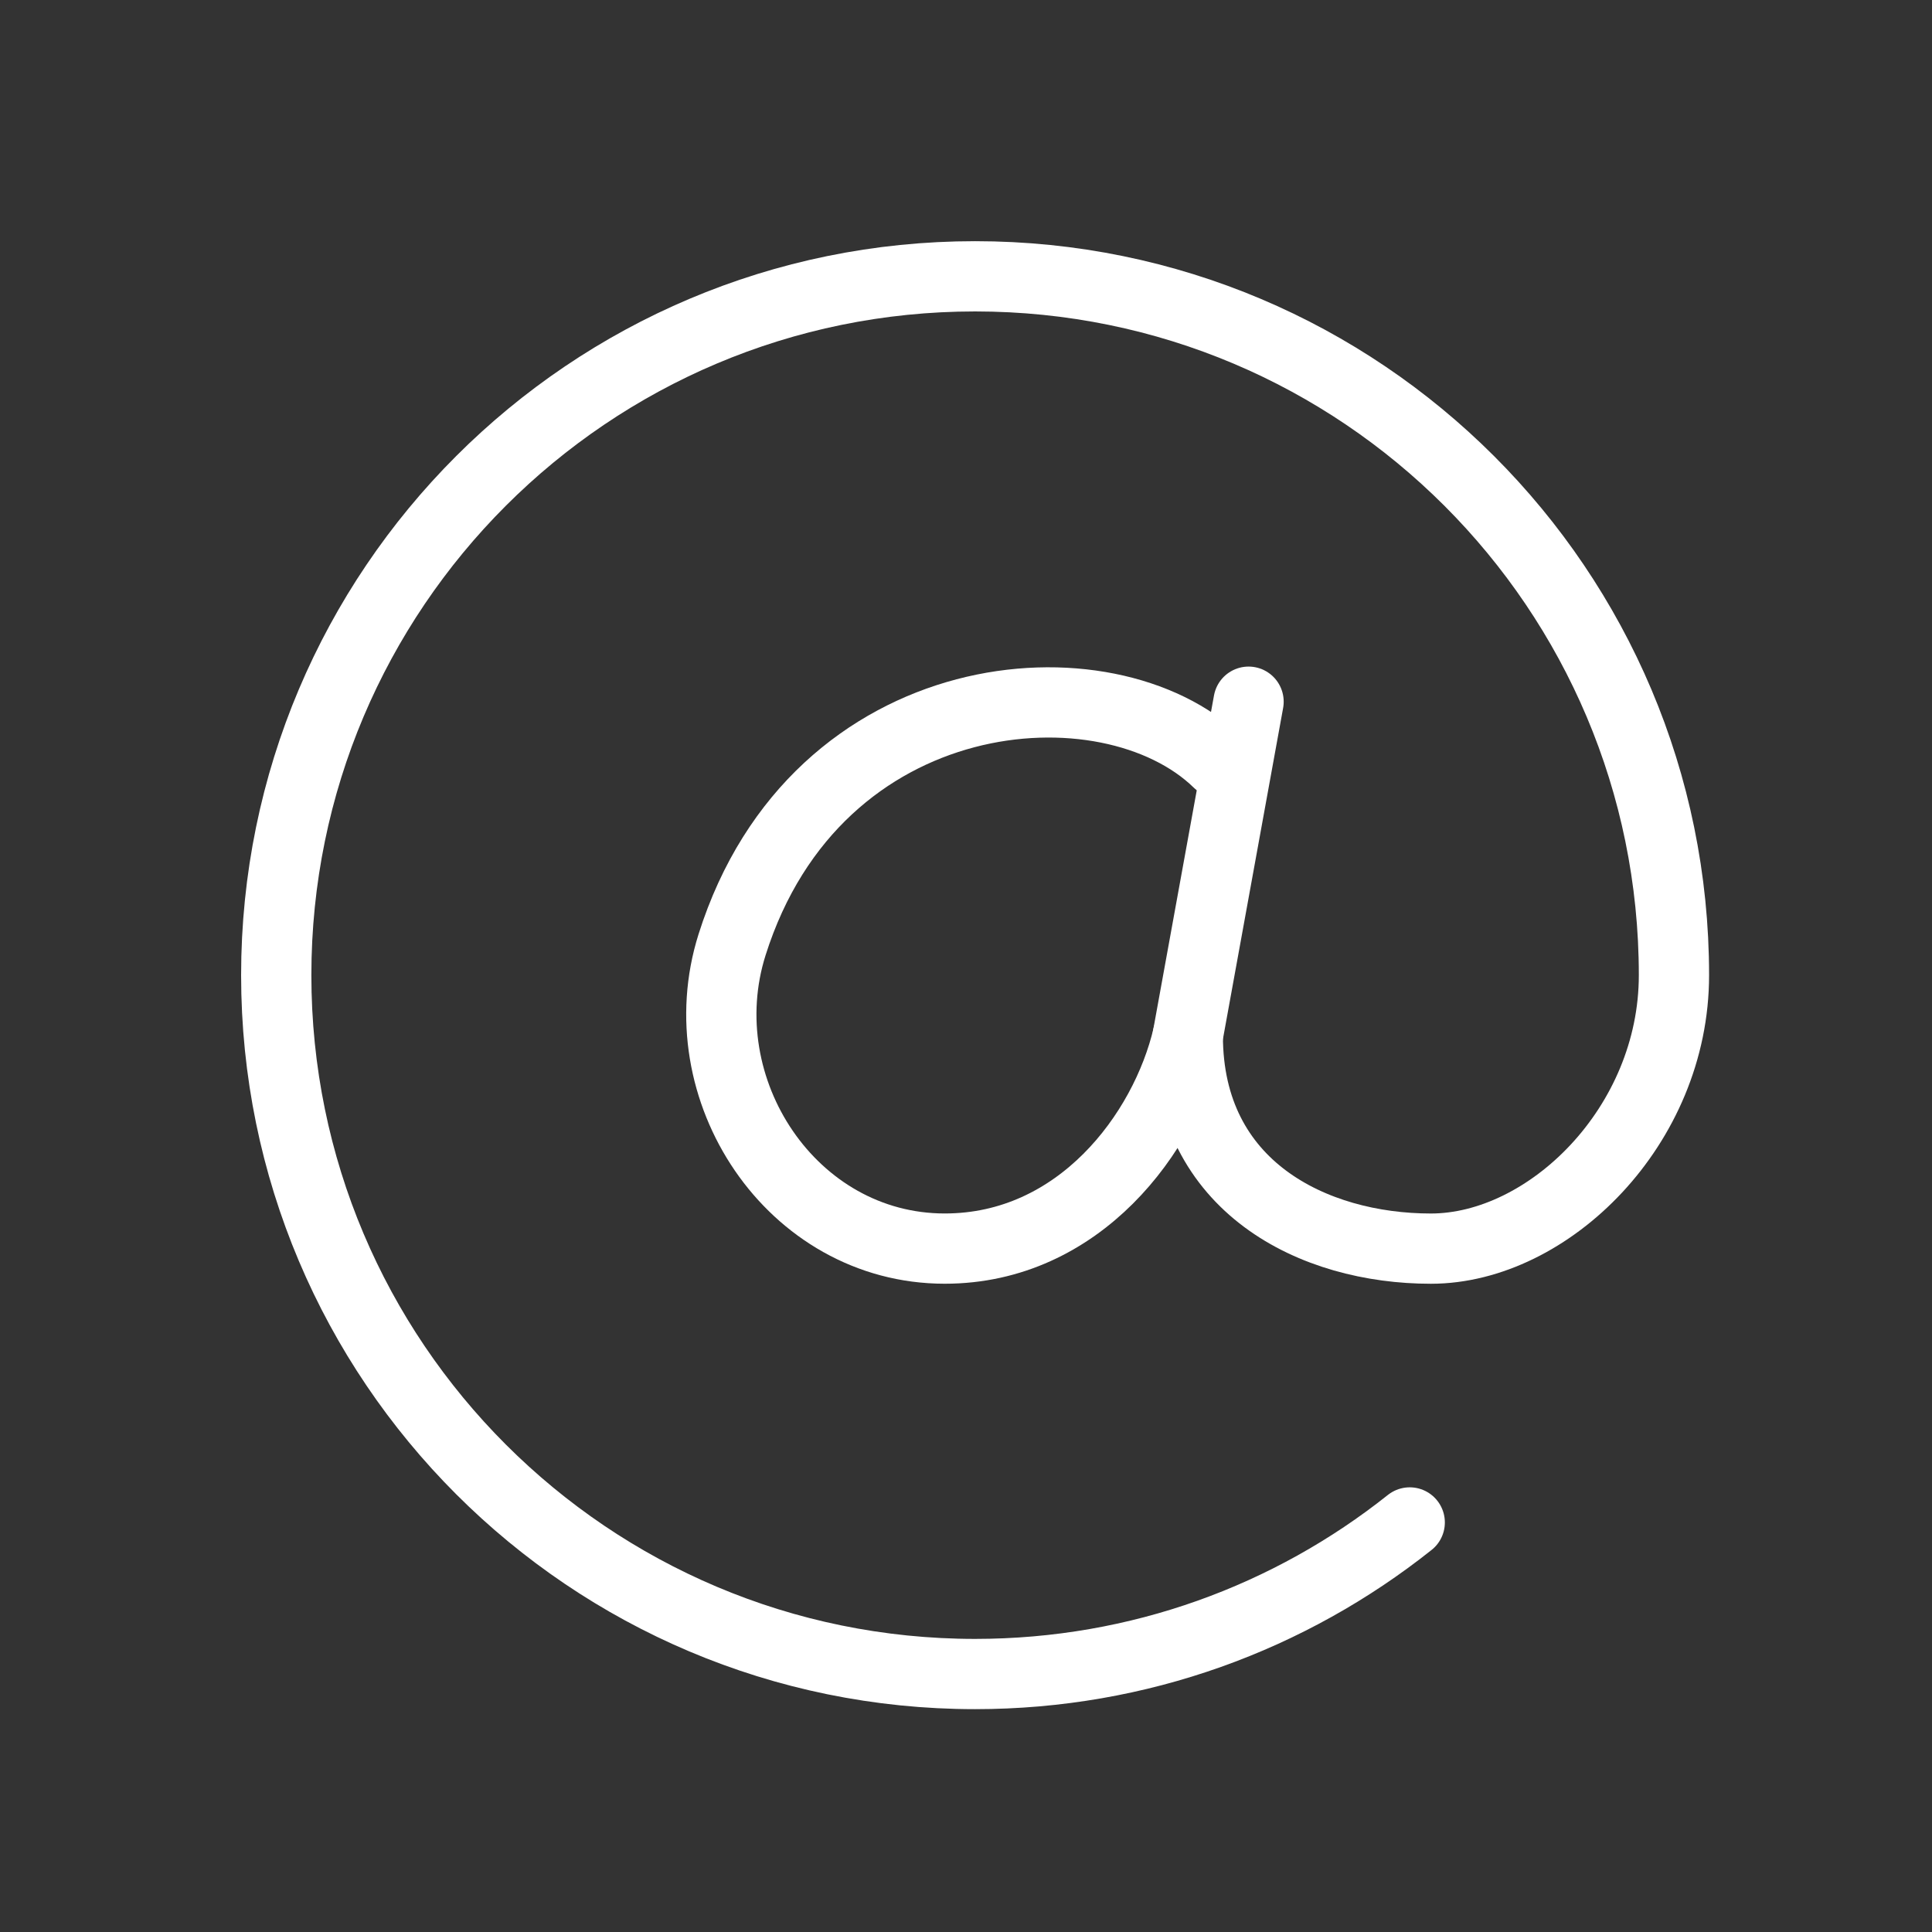
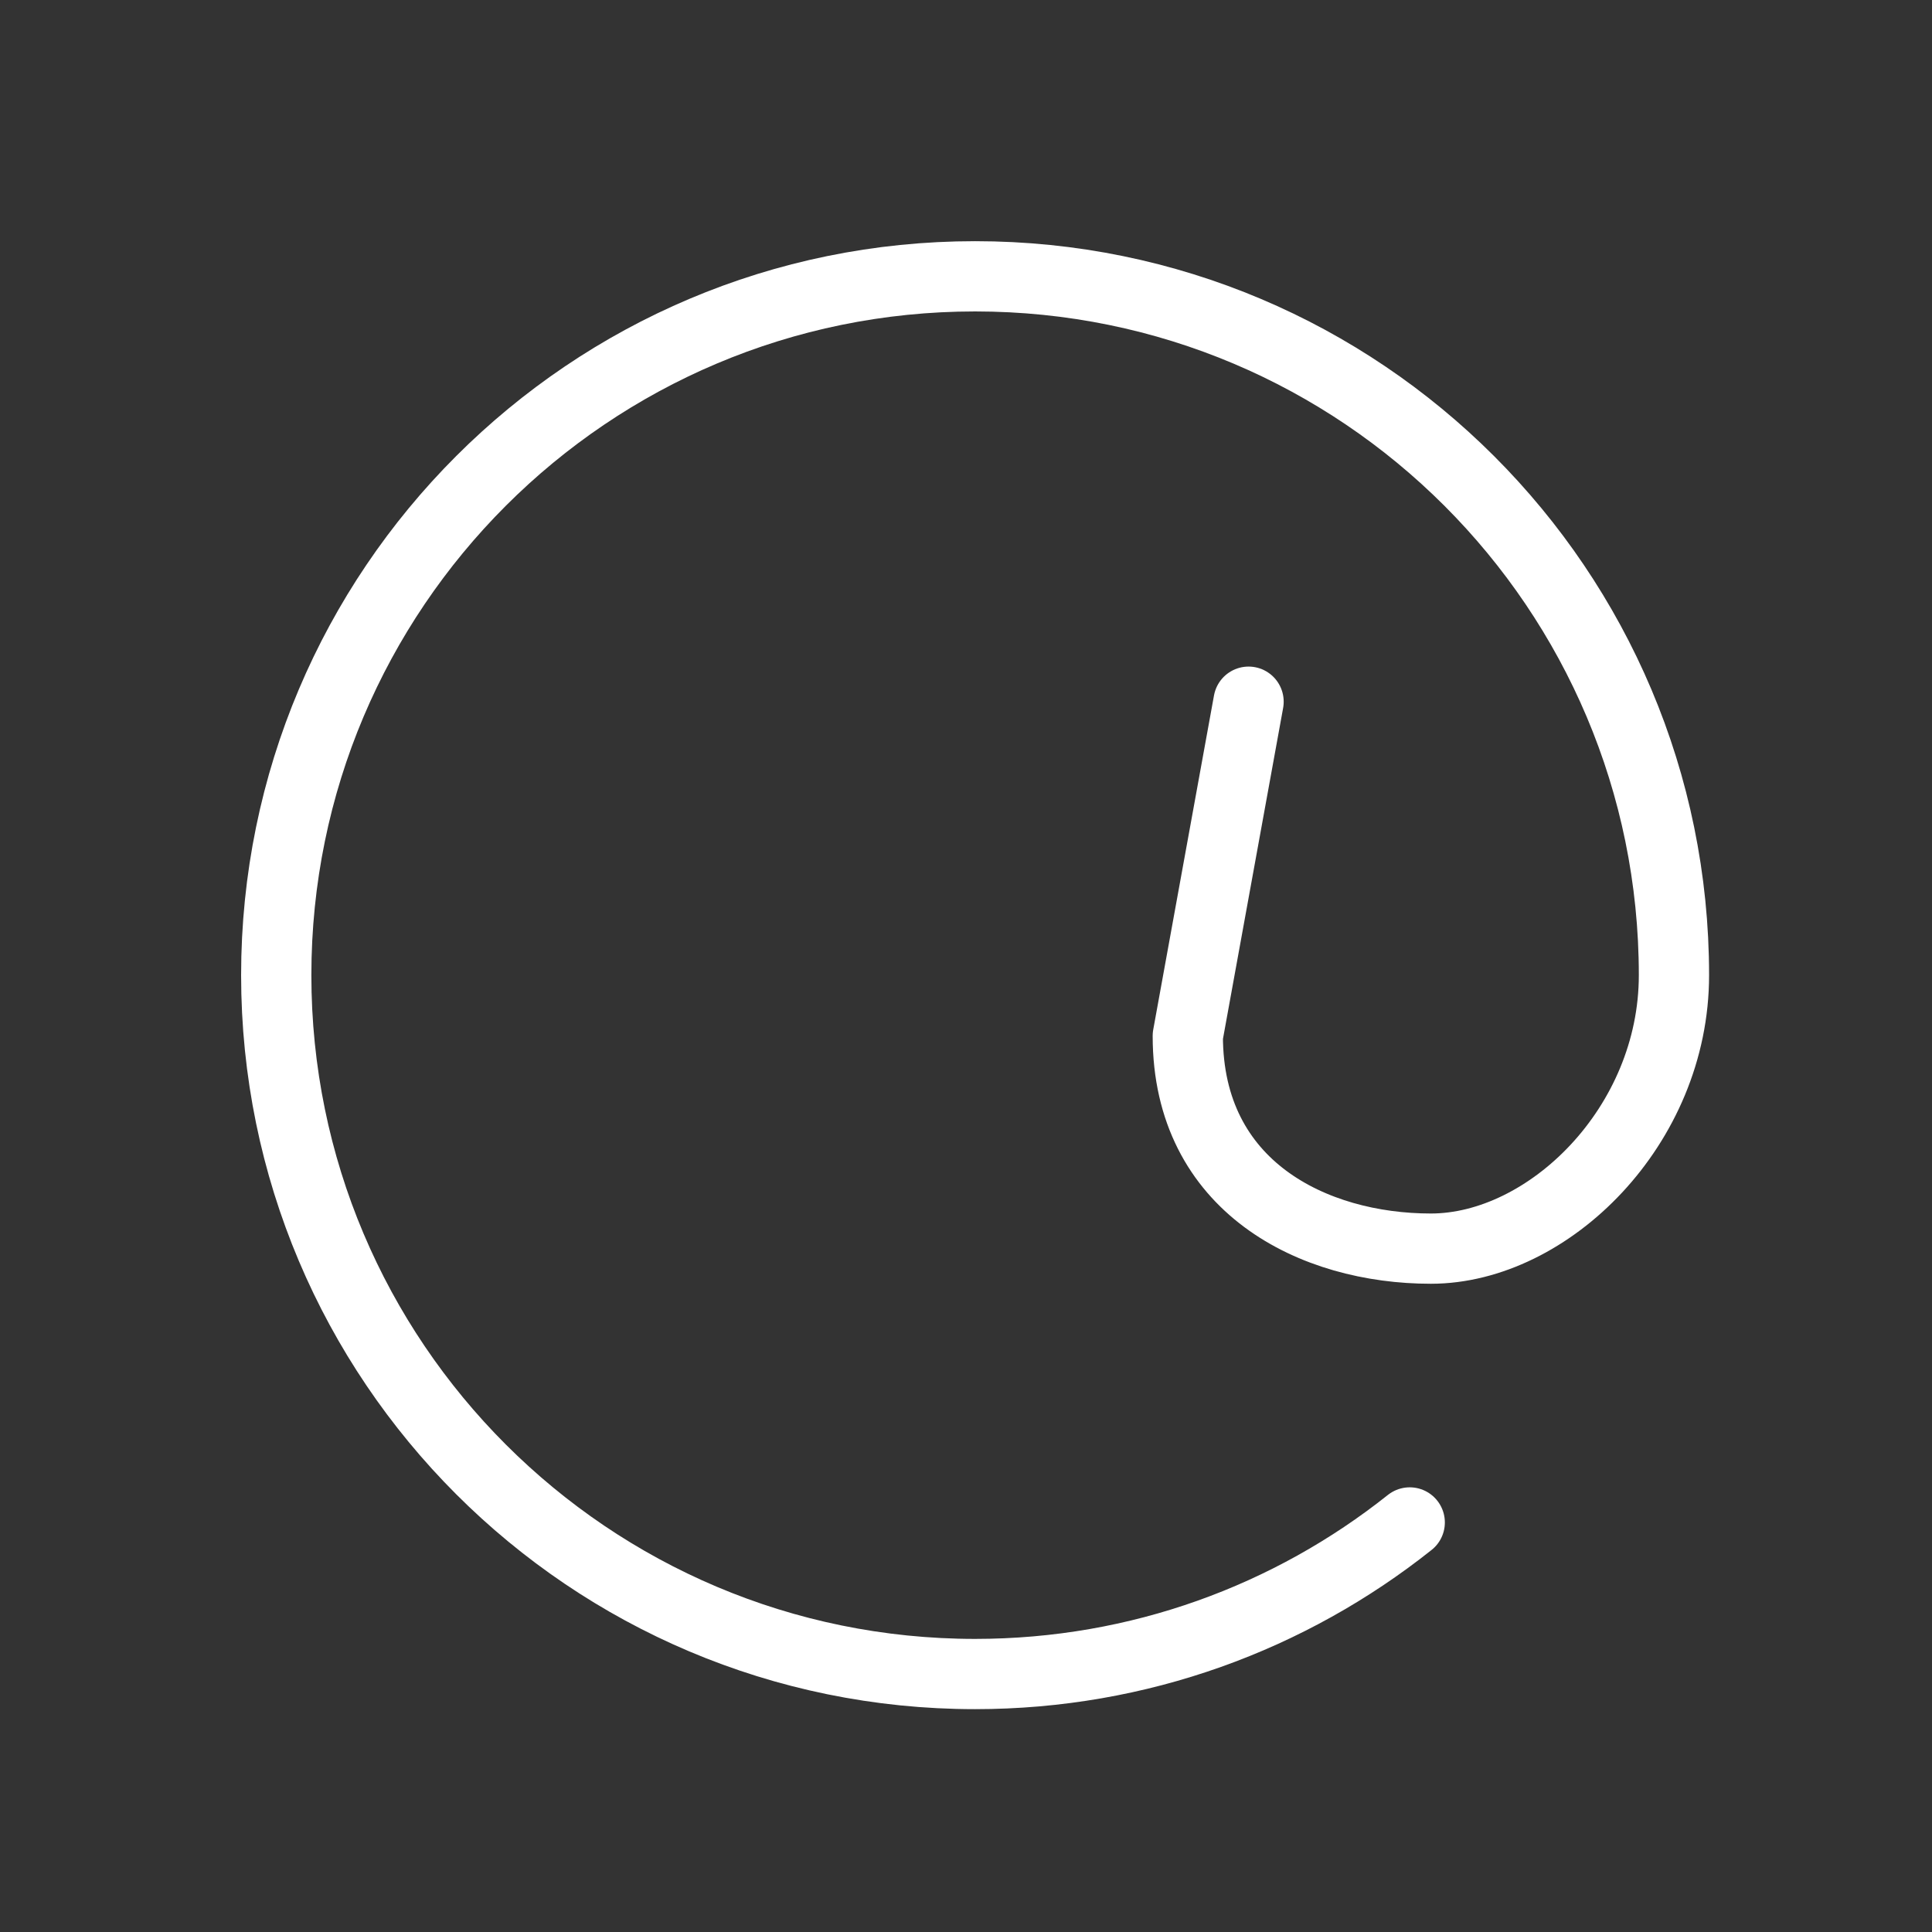
<svg xmlns="http://www.w3.org/2000/svg" width="55px" height="55px" viewBox="0 0 55 55" version="1.1">
  <rect x="0" y="0" width="55" height="55" fill="#333333" stroke="none" />
  <title>paso-1</title>
  <g id="paso-1" stroke="none" stroke-width="1" fill="none" fill-rule="evenodd" stroke-linecap="round" stroke-linejoin="round">
    <g id="Group-49" transform="translate(7, 7)" stroke="#FFFFFF" stroke-width="2">
      <path d="M33.132,36.341 C29.736,39.042 25.435,40.656 20.759,40.656 C9.772,40.656 0.864,31.748 0.864,20.761 C0.864,9.772 9.772,0.866 20.759,0.866 C31.748,0.866 40.654,9.772 40.654,20.761 C40.654,25.06 37.078,28.546 33.734,28.546 C30.39,28.546 26.814,26.79 26.814,22.491 L28.544,12.976" id="Stroke-45" />
-       <path d="M26.815,22.49 C26.166,25.265 23.717,28.545 19.895,28.545 C15.534,28.545 12.543,24.004 13.84,19.895 C16.24,12.297 24.545,11.65 27.68,14.705" id="Stroke-47" />
    </g>
  </g>
</svg>